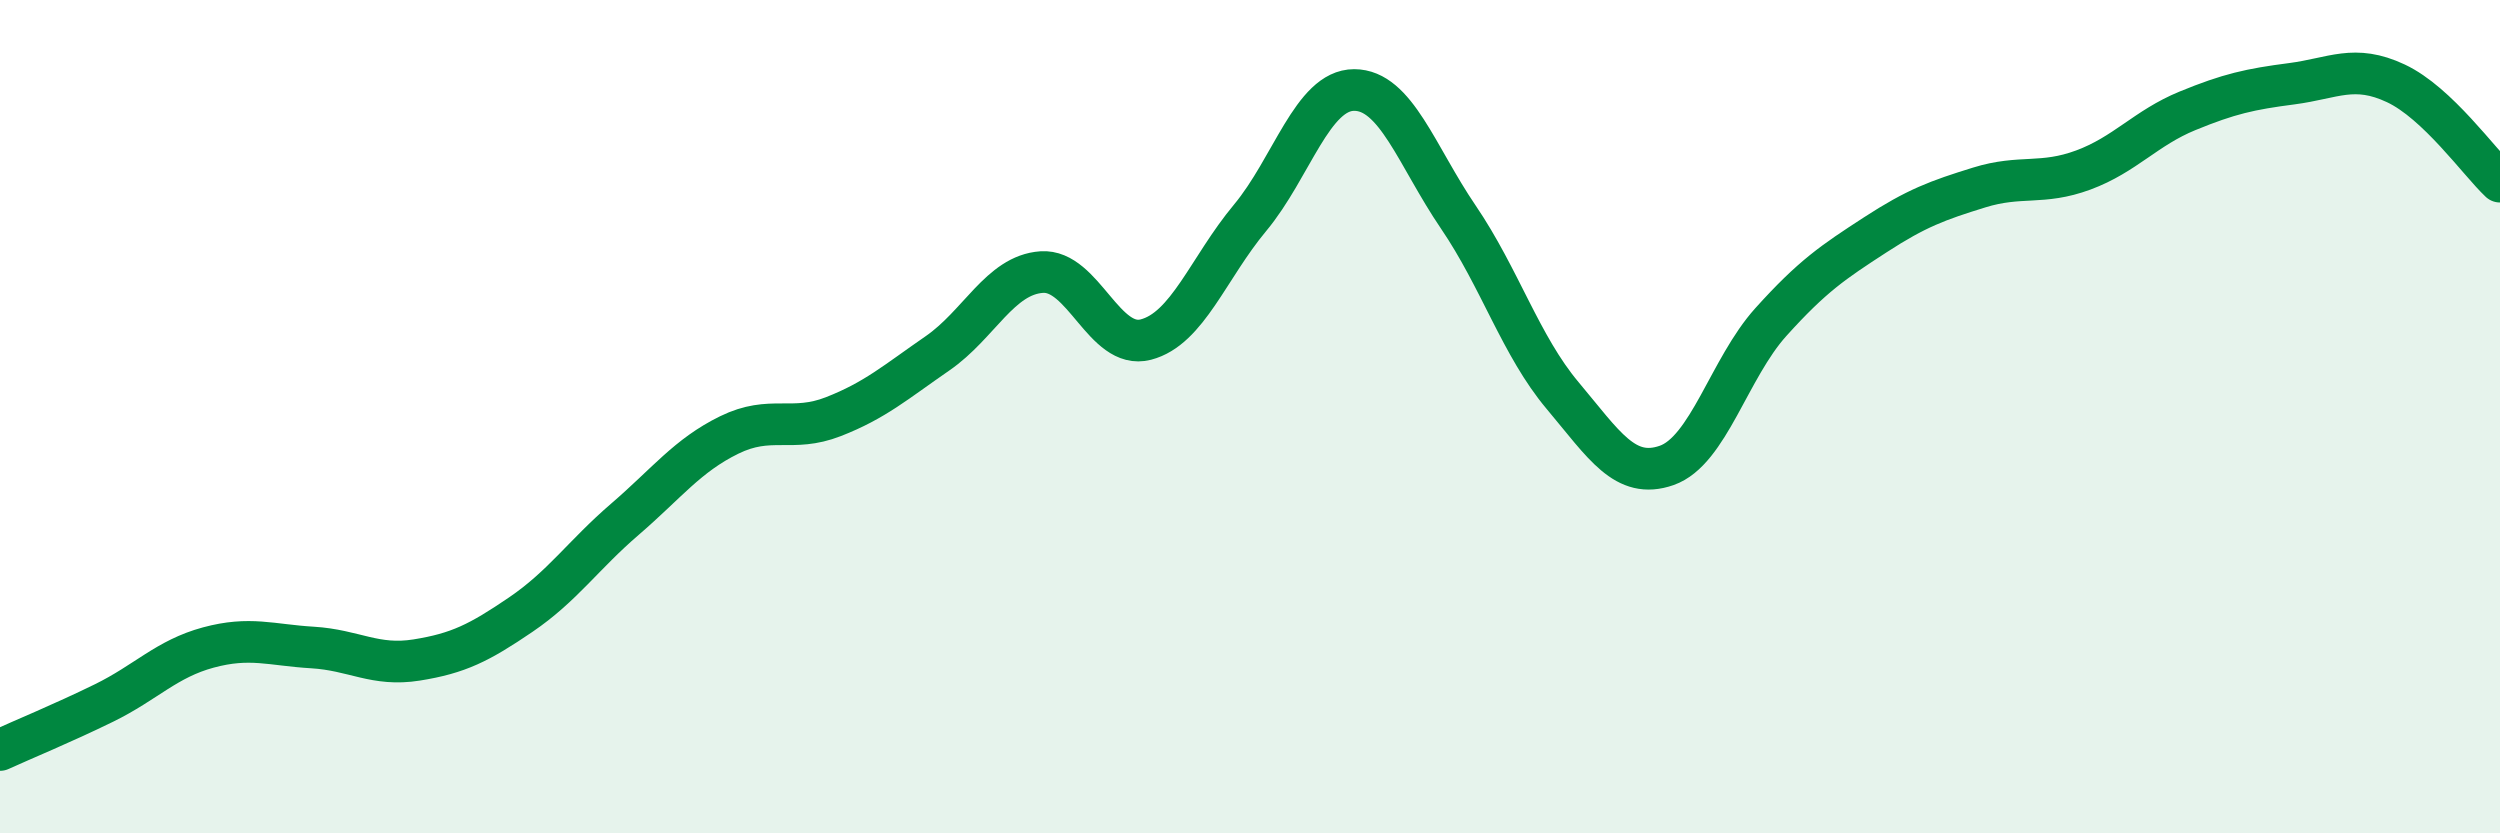
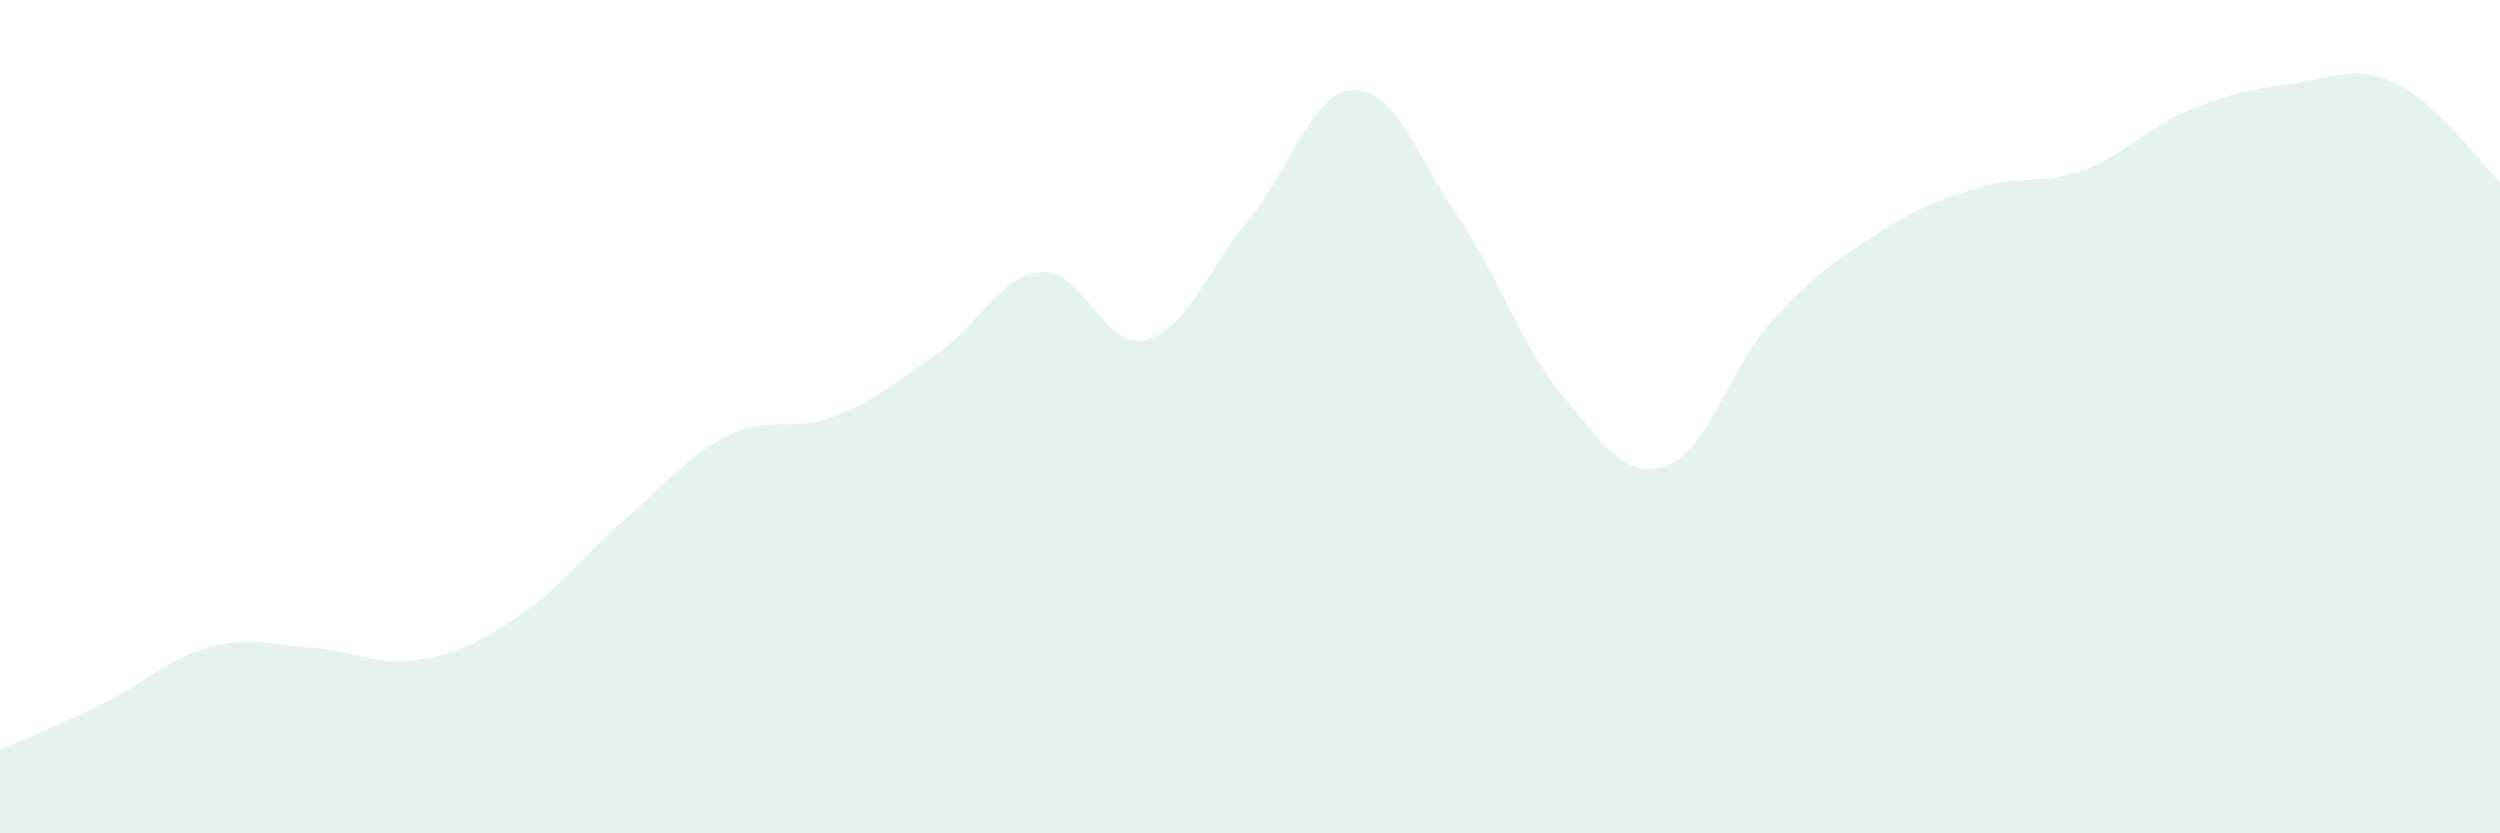
<svg xmlns="http://www.w3.org/2000/svg" width="60" height="20" viewBox="0 0 60 20">
  <path d="M 0,18 C 0.5,17.77 1.5,17.36 2.5,16.87 C 3.5,16.38 4,15.81 5,15.54 C 6,15.27 6.5,15.48 7.5,15.54 C 8.5,15.6 9,16 10,15.84 C 11,15.68 11.5,15.43 12.5,14.75 C 13.5,14.07 14,13.32 15,12.46 C 16,11.6 16.5,10.93 17.5,10.44 C 18.5,9.95 19,10.39 20,10 C 21,9.61 21.5,9.17 22.5,8.48 C 23.5,7.79 24,6.6 25,6.53 C 26,6.46 26.5,8.41 27.5,8.15 C 28.5,7.89 29,6.43 30,5.23 C 31,4.03 31.5,2.16 32.5,2.16 C 33.5,2.16 34,3.74 35,5.21 C 36,6.68 36.5,8.3 37.5,9.49 C 38.5,10.68 39,11.52 40,11.17 C 41,10.82 41.5,8.84 42.5,7.73 C 43.5,6.62 44,6.29 45,5.64 C 46,4.99 46.5,4.81 47.5,4.5 C 48.5,4.19 49,4.45 50,4.08 C 51,3.71 51.5,3.07 52.5,2.66 C 53.5,2.25 54,2.14 55,2.01 C 56,1.88 56.5,1.53 57.5,2 C 58.5,2.47 59.5,3.89 60,4.36L60 20L0 20Z" fill="#008740" opacity="0.1" stroke-linecap="round" stroke-linejoin="round" />
-   <path d="M 0,18 C 0.5,17.77 1.5,17.36 2.5,16.87 C 3.5,16.38 4,15.81 5,15.54 C 6,15.27 6.5,15.48 7.5,15.54 C 8.5,15.6 9,16 10,15.84 C 11,15.68 11.5,15.43 12.5,14.75 C 13.5,14.07 14,13.32 15,12.46 C 16,11.6 16.5,10.93 17.5,10.44 C 18.5,9.95 19,10.39 20,10 C 21,9.61 21.5,9.17 22.5,8.48 C 23.5,7.79 24,6.6 25,6.53 C 26,6.46 26.5,8.41 27.5,8.15 C 28.5,7.89 29,6.43 30,5.23 C 31,4.03 31.5,2.16 32.5,2.16 C 33.5,2.16 34,3.74 35,5.21 C 36,6.68 36.5,8.3 37.5,9.49 C 38.5,10.68 39,11.52 40,11.17 C 41,10.82 41.5,8.84 42.5,7.73 C 43.5,6.62 44,6.29 45,5.64 C 46,4.99 46.5,4.81 47.5,4.5 C 48.5,4.19 49,4.45 50,4.08 C 51,3.71 51.5,3.07 52.5,2.66 C 53.5,2.25 54,2.14 55,2.01 C 56,1.88 56.5,1.53 57.5,2 C 58.5,2.47 59.5,3.89 60,4.36" stroke="#008740" stroke-width="1" fill="none" stroke-linecap="round" stroke-linejoin="round" />
</svg>